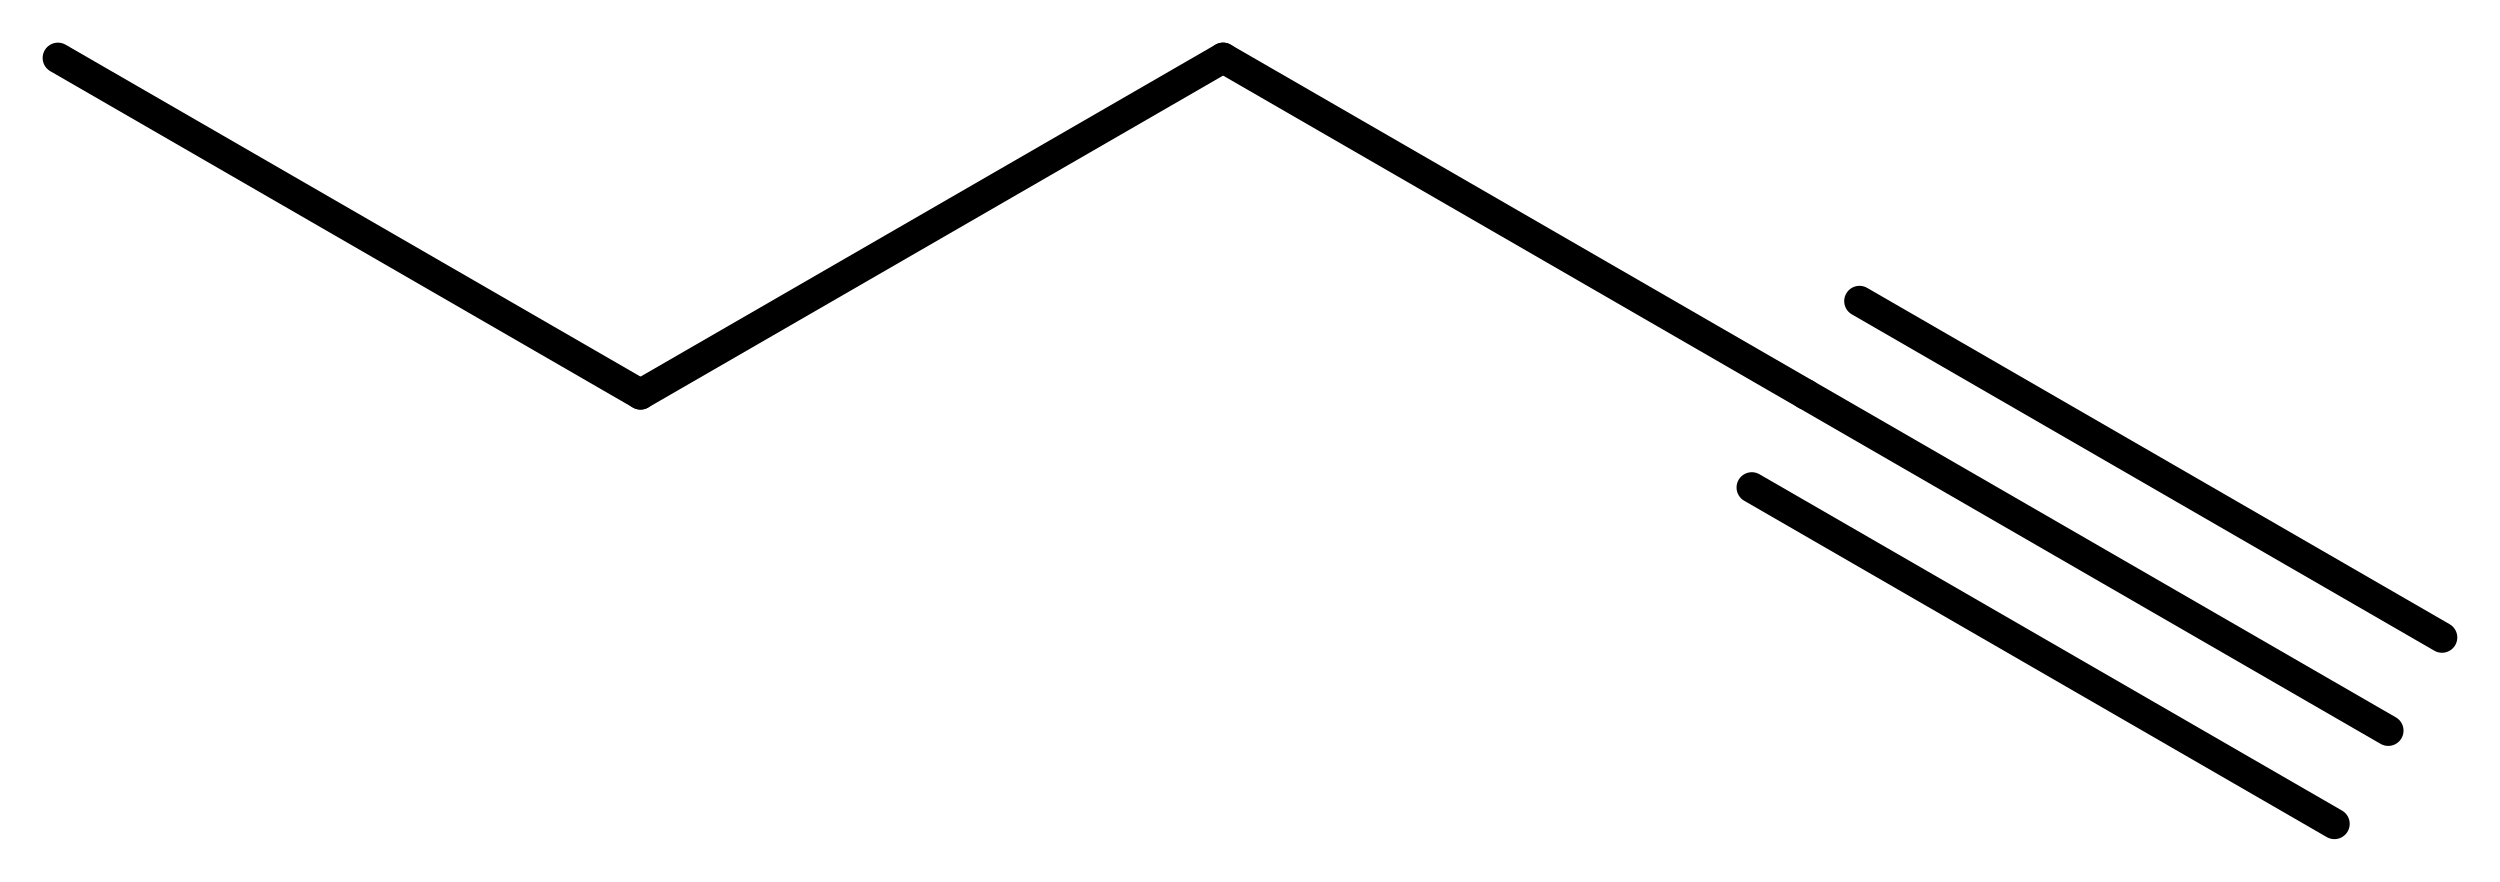
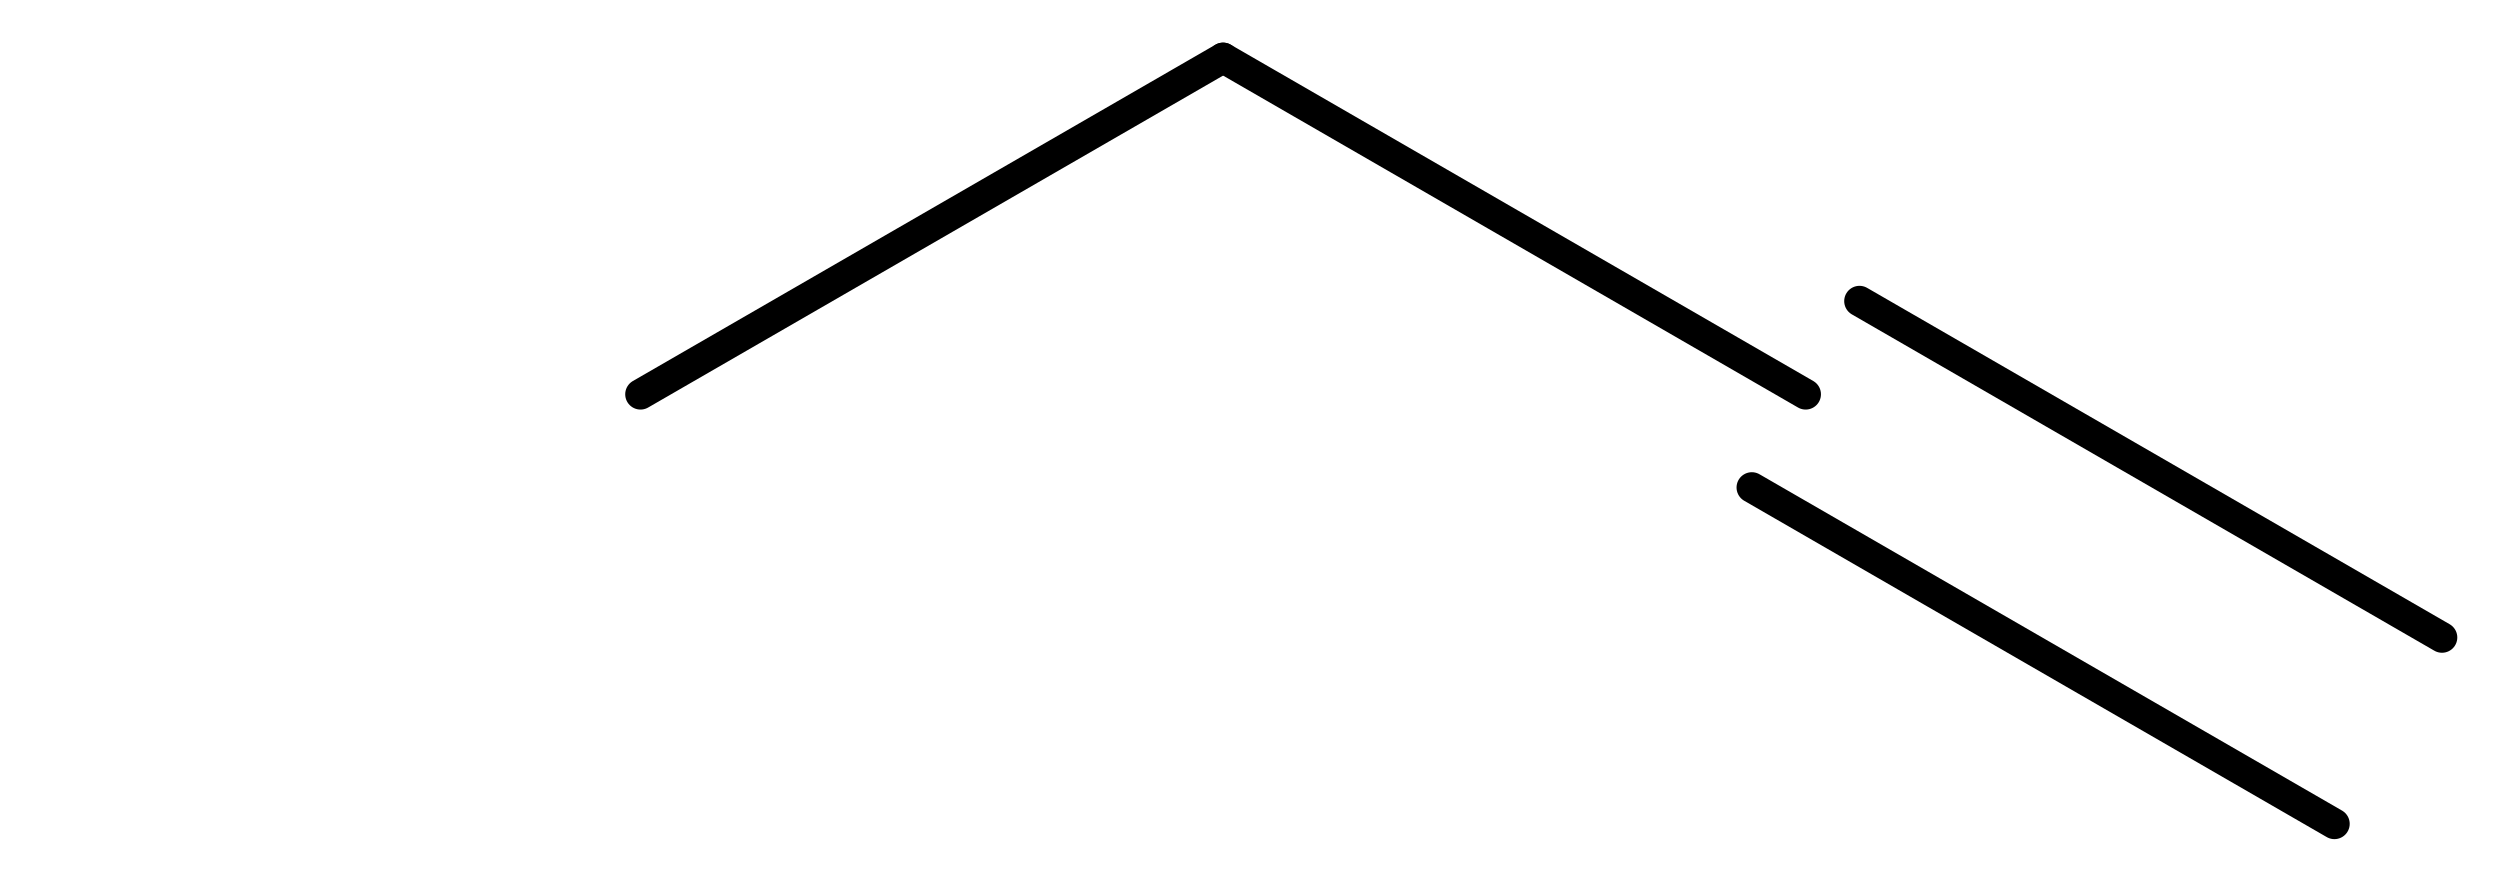
<svg xmlns="http://www.w3.org/2000/svg" version="1.2" width="37.759mm" height="13.318mm" viewBox="0 0 37.759 13.318">
  <desc>Generated by the Chemistry Development Kit (http://github.com/cdk)</desc>
  <g stroke-linecap="round" stroke-linejoin="round" stroke="#000000" stroke-width=".462">
-     <rect x=".0" y=".0" width="38.0" height="14.0" fill="#FFFFFF" stroke="none" />
    <g id="mol1" class="mol">
      <g id="mol1bnd1" class="bond">
-         <line x1="36.071" y1="11.035" x2="27.272" y2="5.955" />
        <line x1="35.258" y1="12.443" x2="26.459" y2="7.363" />
        <line x1="36.883" y1="9.628" x2="28.085" y2="4.548" />
      </g>
      <line id="mol1bnd2" class="bond" x1="27.272" y1="5.955" x2="18.473" y2=".875" />
      <line id="mol1bnd3" class="bond" x1="18.473" y1=".875" x2="9.674" y2="5.955" />
-       <line id="mol1bnd4" class="bond" x1="9.674" y1="5.955" x2=".875" y2=".875" />
    </g>
  </g>
</svg>